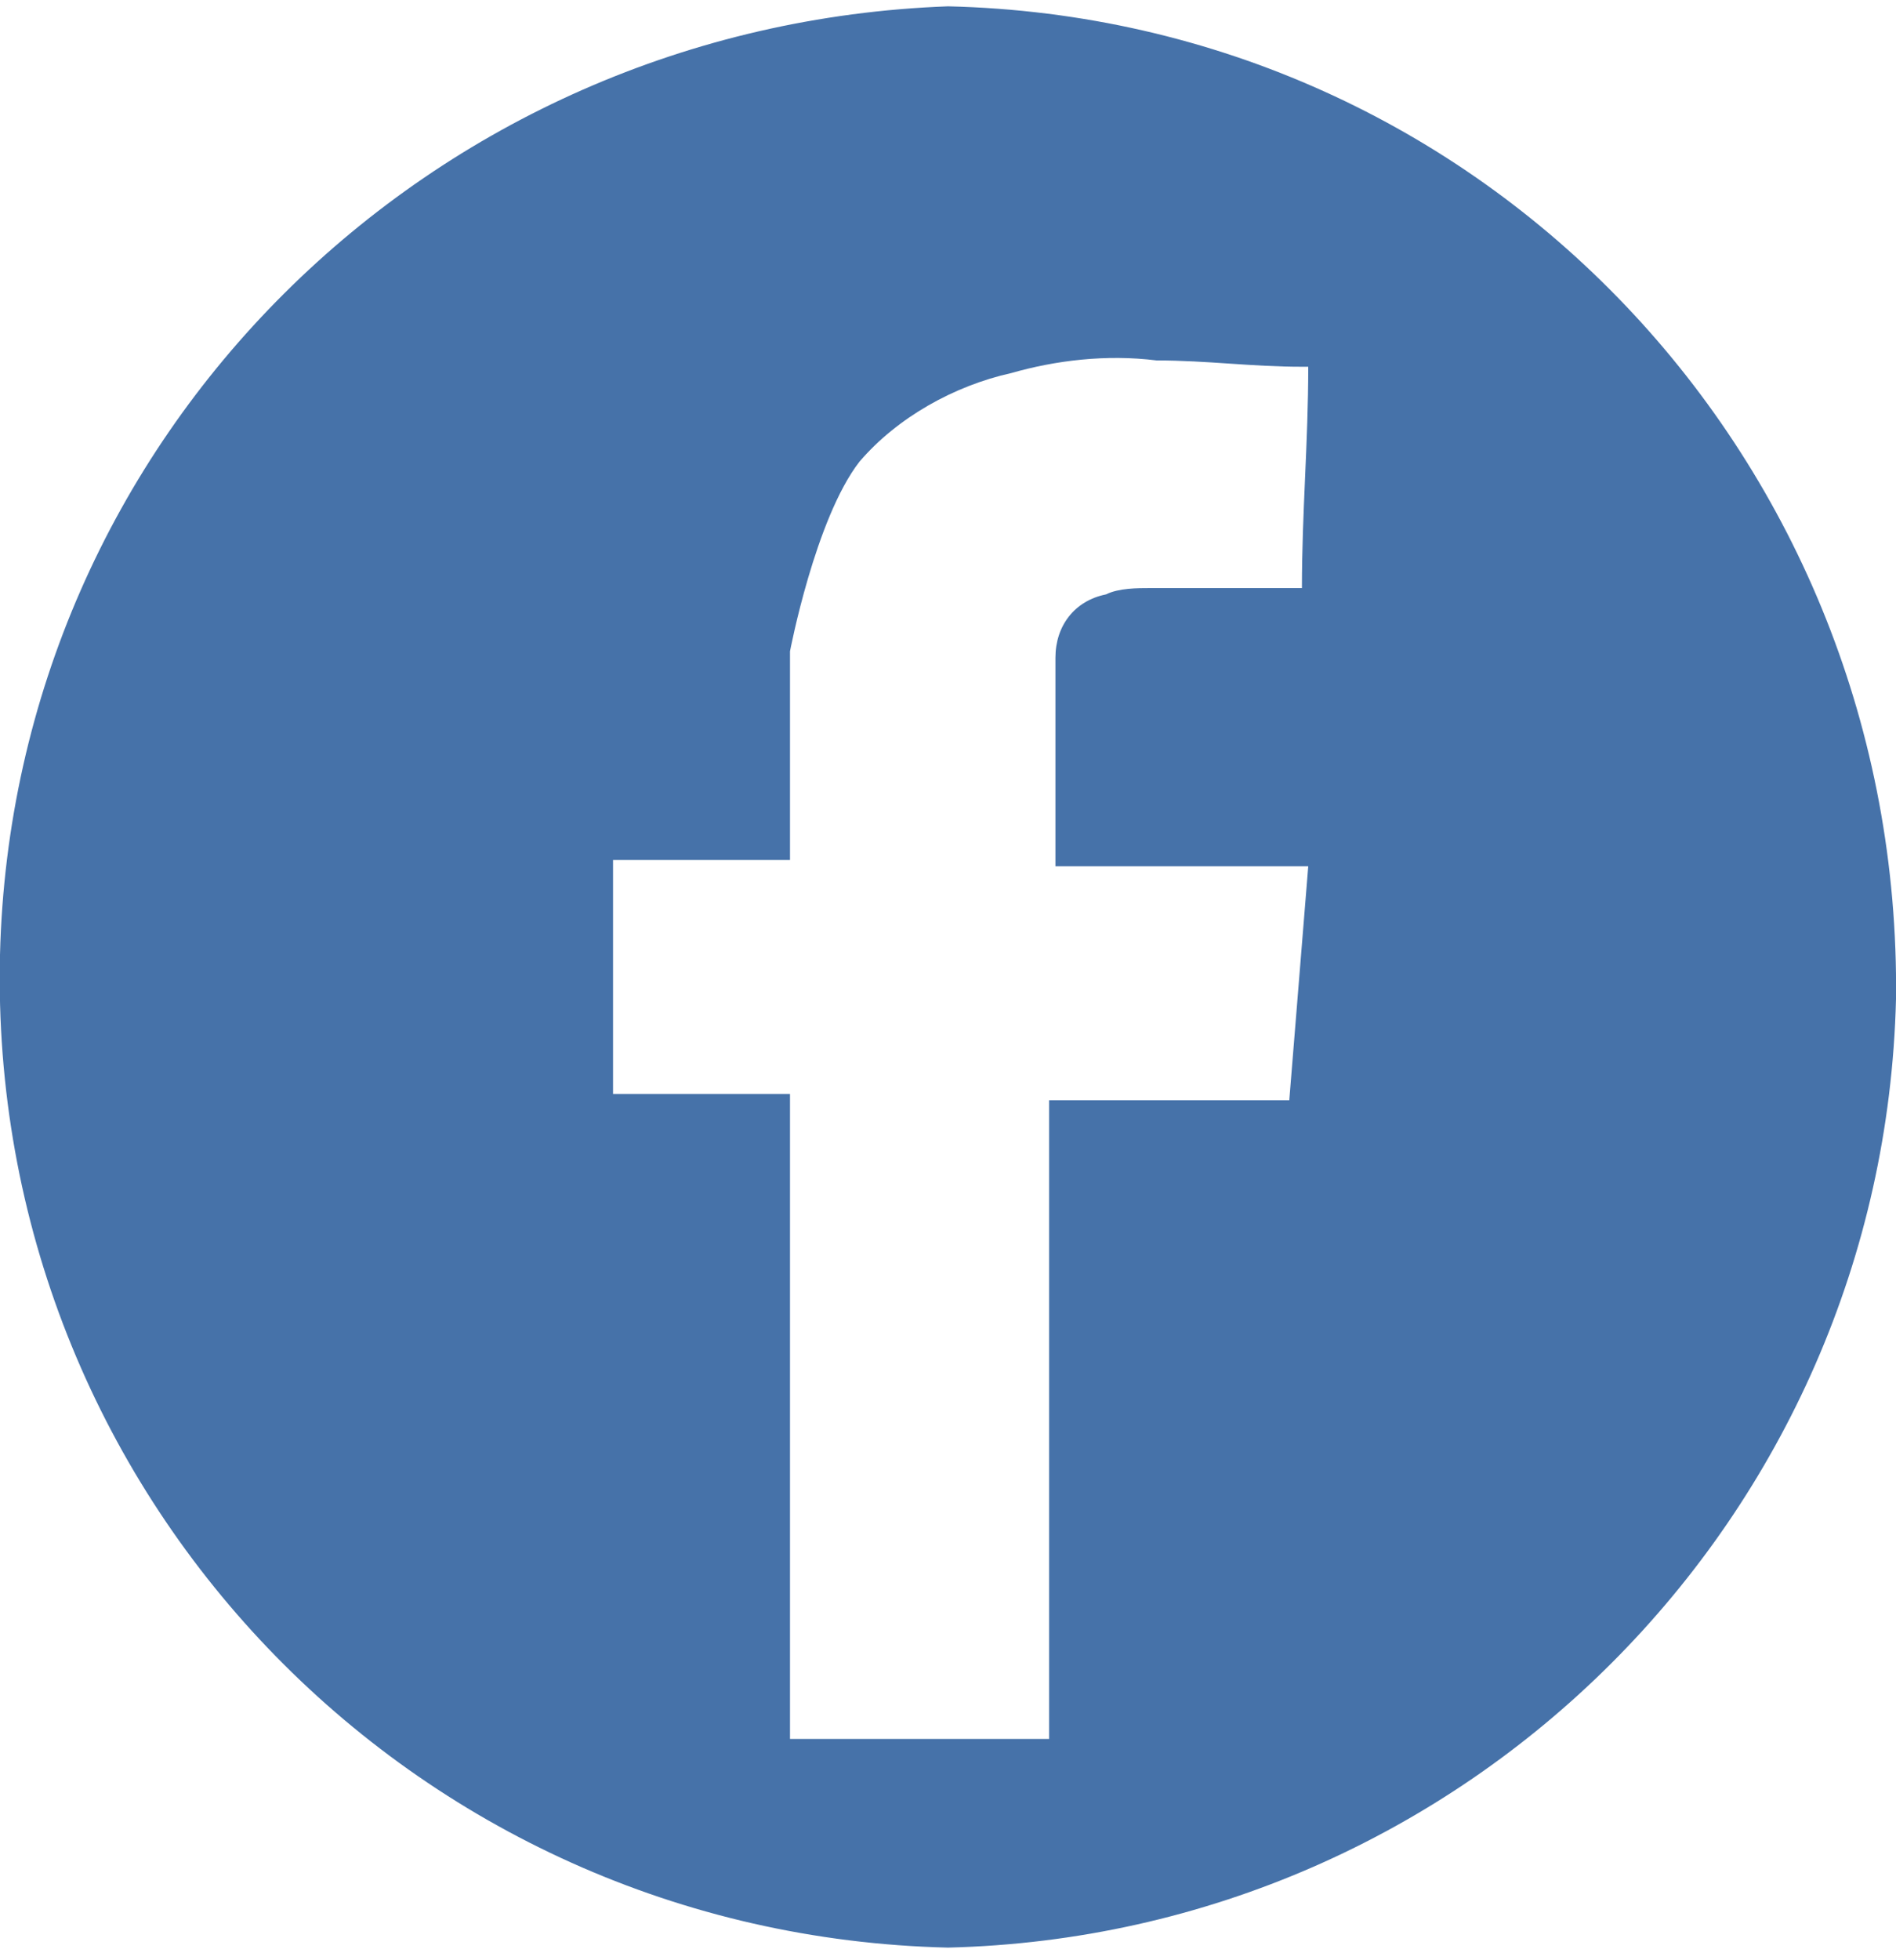
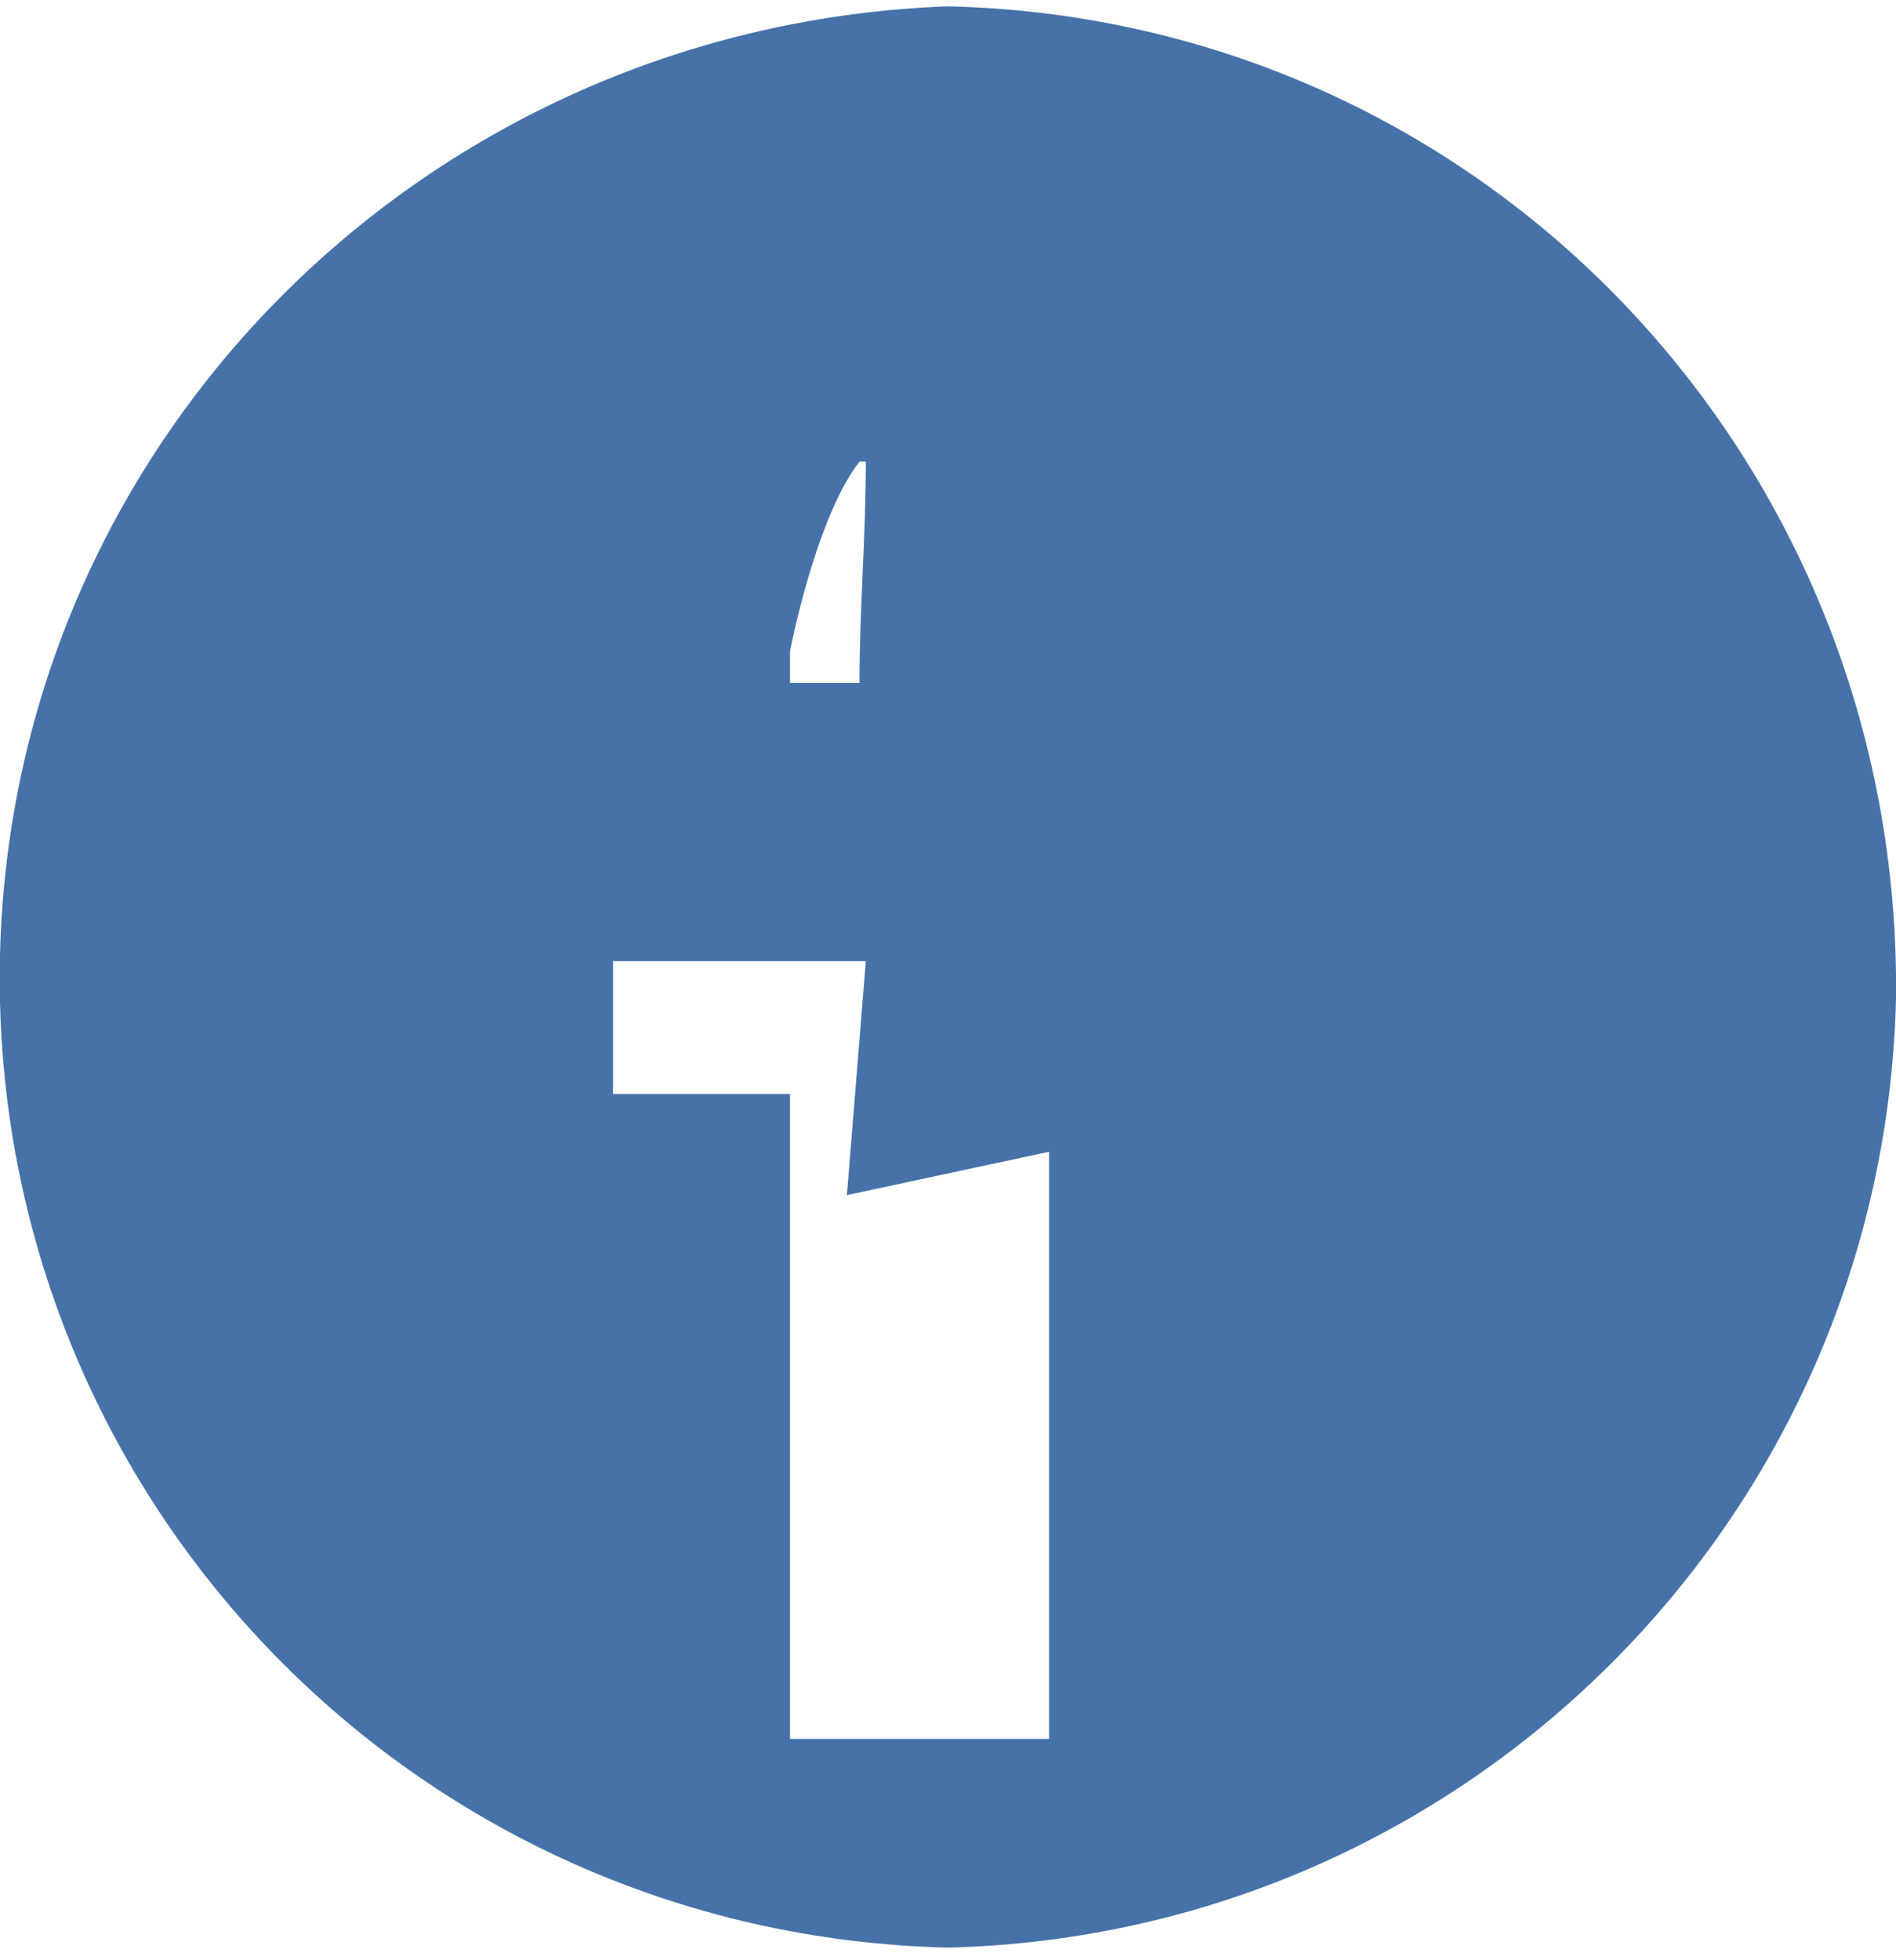
<svg xmlns="http://www.w3.org/2000/svg" id="fb_icon" width="30" height="31">
  <style>
    .st0{fill:#4672A9;}
  </style>
-   <path d="M15 .1C6.8.4.2 6.9 0 15.1c-.2 8.5 6.5 15.5 15 15.7 8.2-.2 14.8-6.8 15-15C30.1 7.3 23.5.3 15 .1zm5.4 17.3h-3.8v10.1h-4.1V17.3H9.7v-3.7h2.8v-3.3s.4-2.1 1.1-3c.6-.7 1.5-1.2 2.4-1.4.7-.2 1.5-.3 2.3-.2.8 0 1.5.1 2.3.1h.1c0 1.2-.1 2.3-.1 3.5h-2.4c-.2 0-.5 0-.7.1-.5.1-.8.5-.8 1v3.3h4l-.3 3.7z" class="st0" />
+   <path d="M15 .1C6.8.4.2 6.9 0 15.1c-.2 8.5 6.5 15.5 15 15.7 8.2-.2 14.8-6.8 15-15C30.1 7.3 23.5.3 15 .1zm5.4 17.3h-3.8v10.1h-4.1V17.3H9.7v-3.7h2.8v-3.3s.4-2.1 1.1-3h.1c0 1.2-.1 2.3-.1 3.5h-2.4c-.2 0-.5 0-.7.1-.5.1-.8.5-.8 1v3.3h4l-.3 3.7z" class="st0" />
</svg>